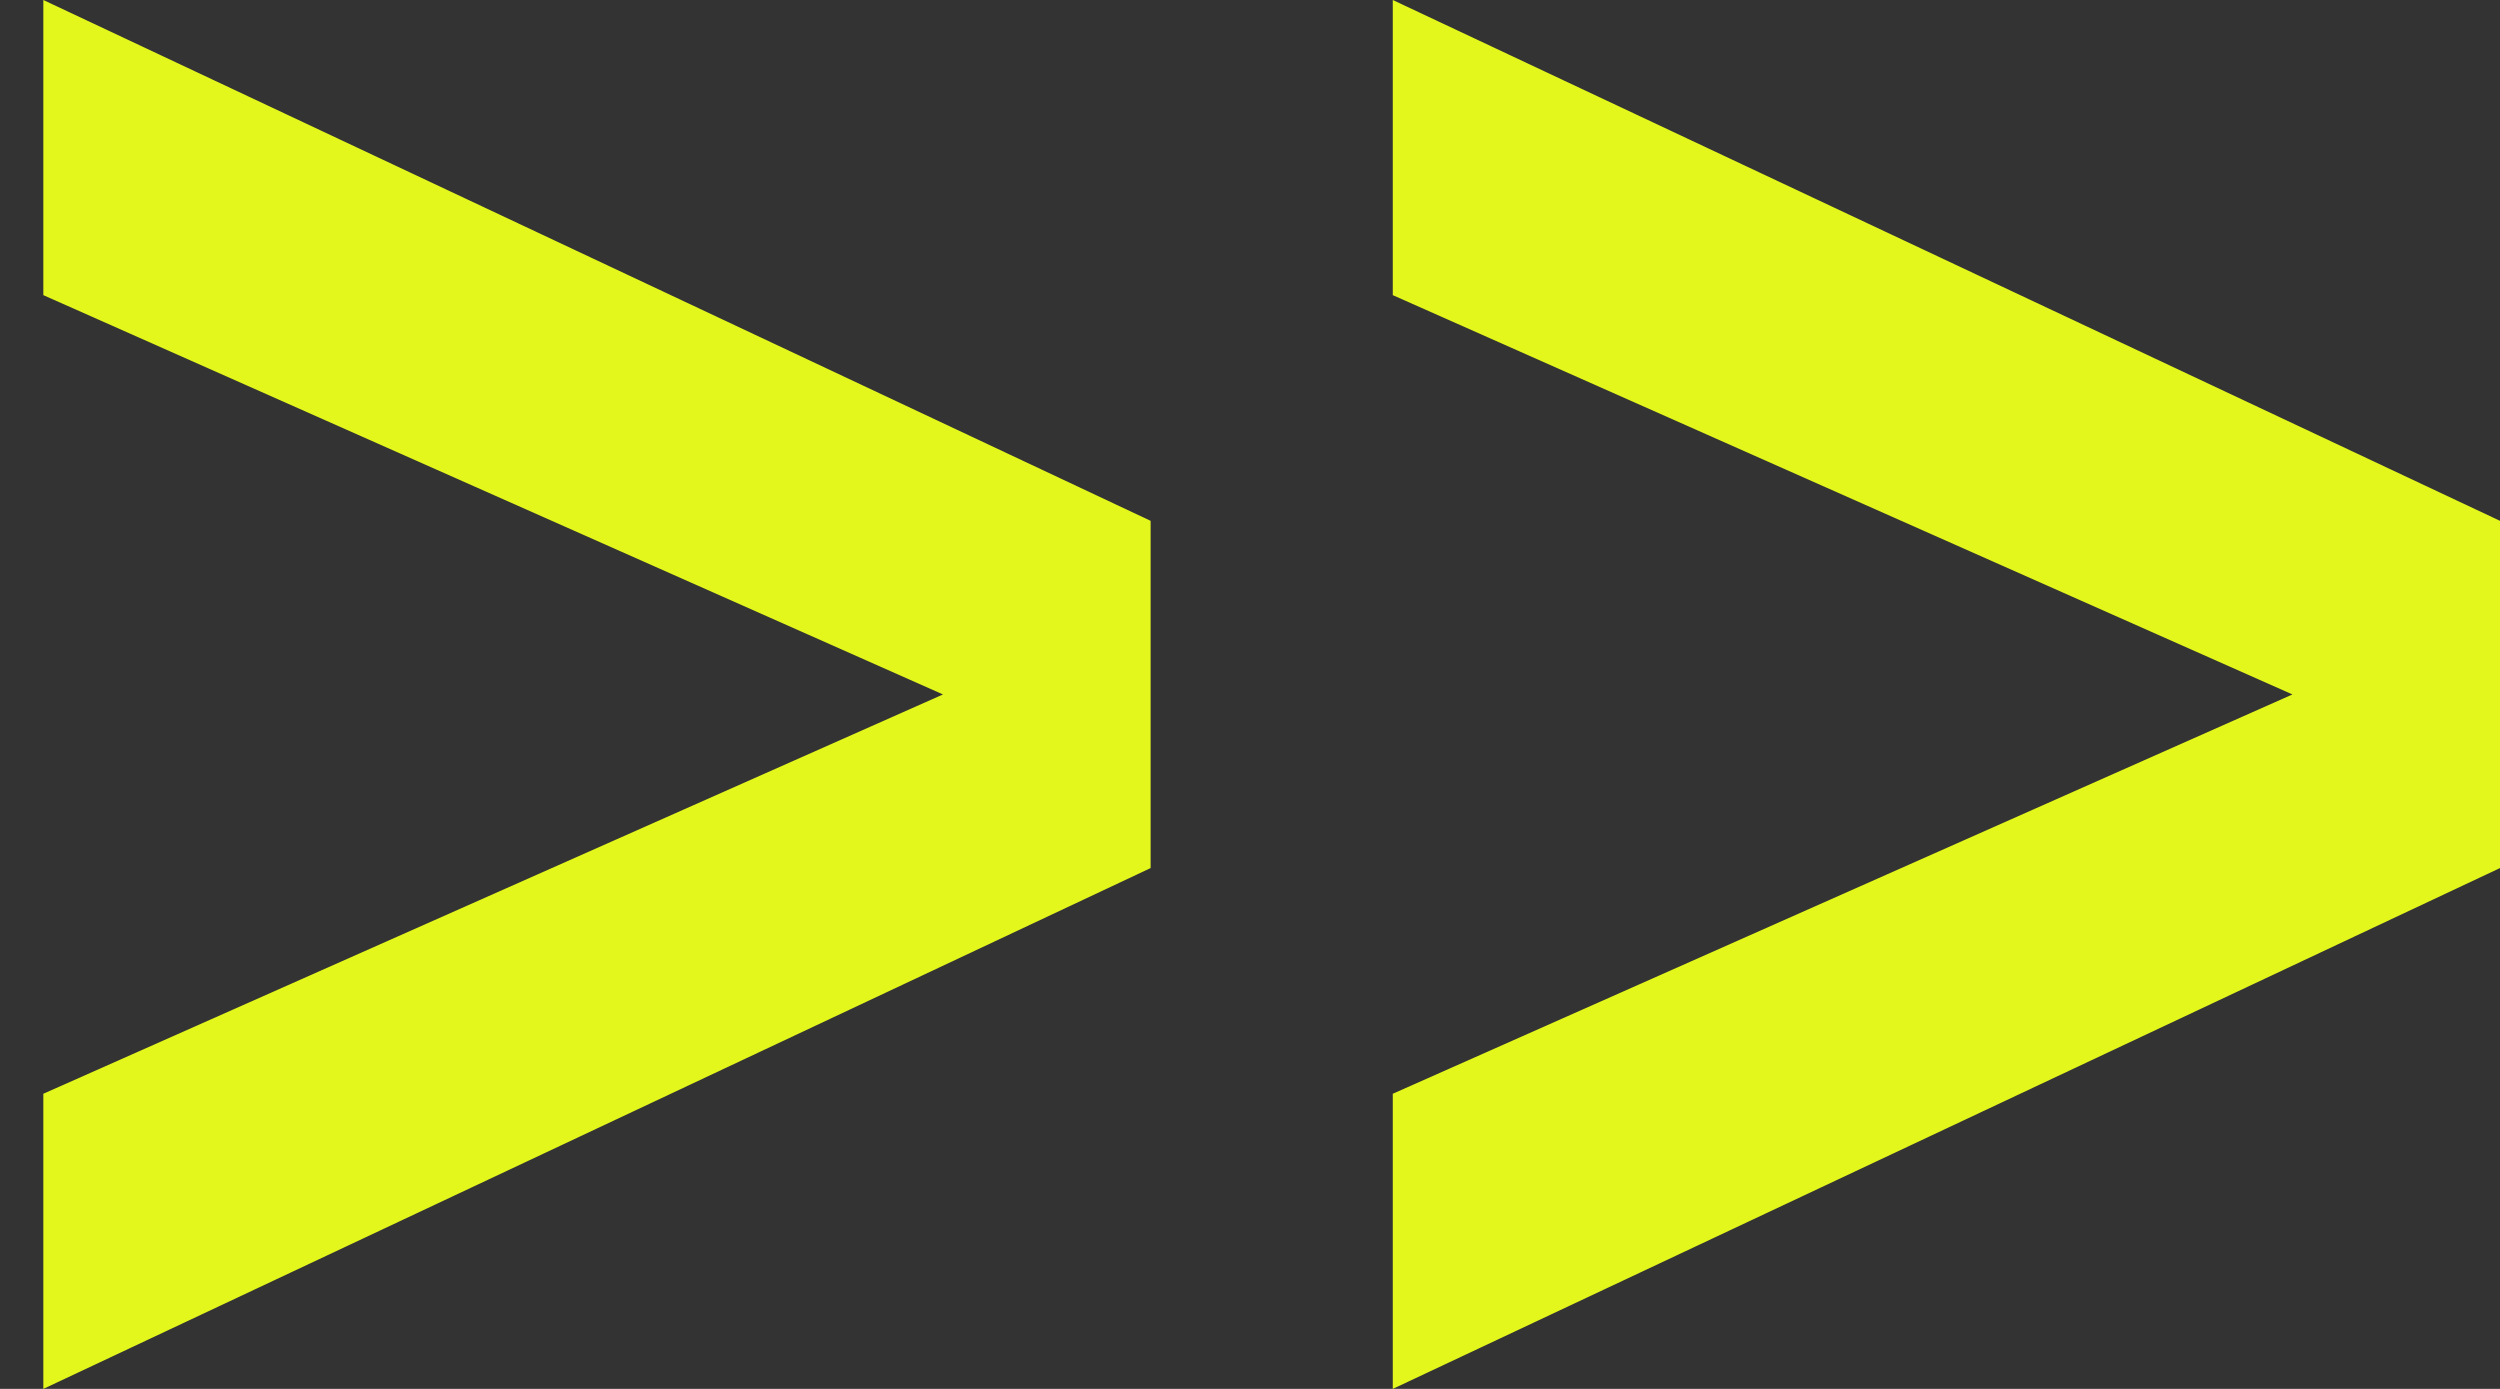
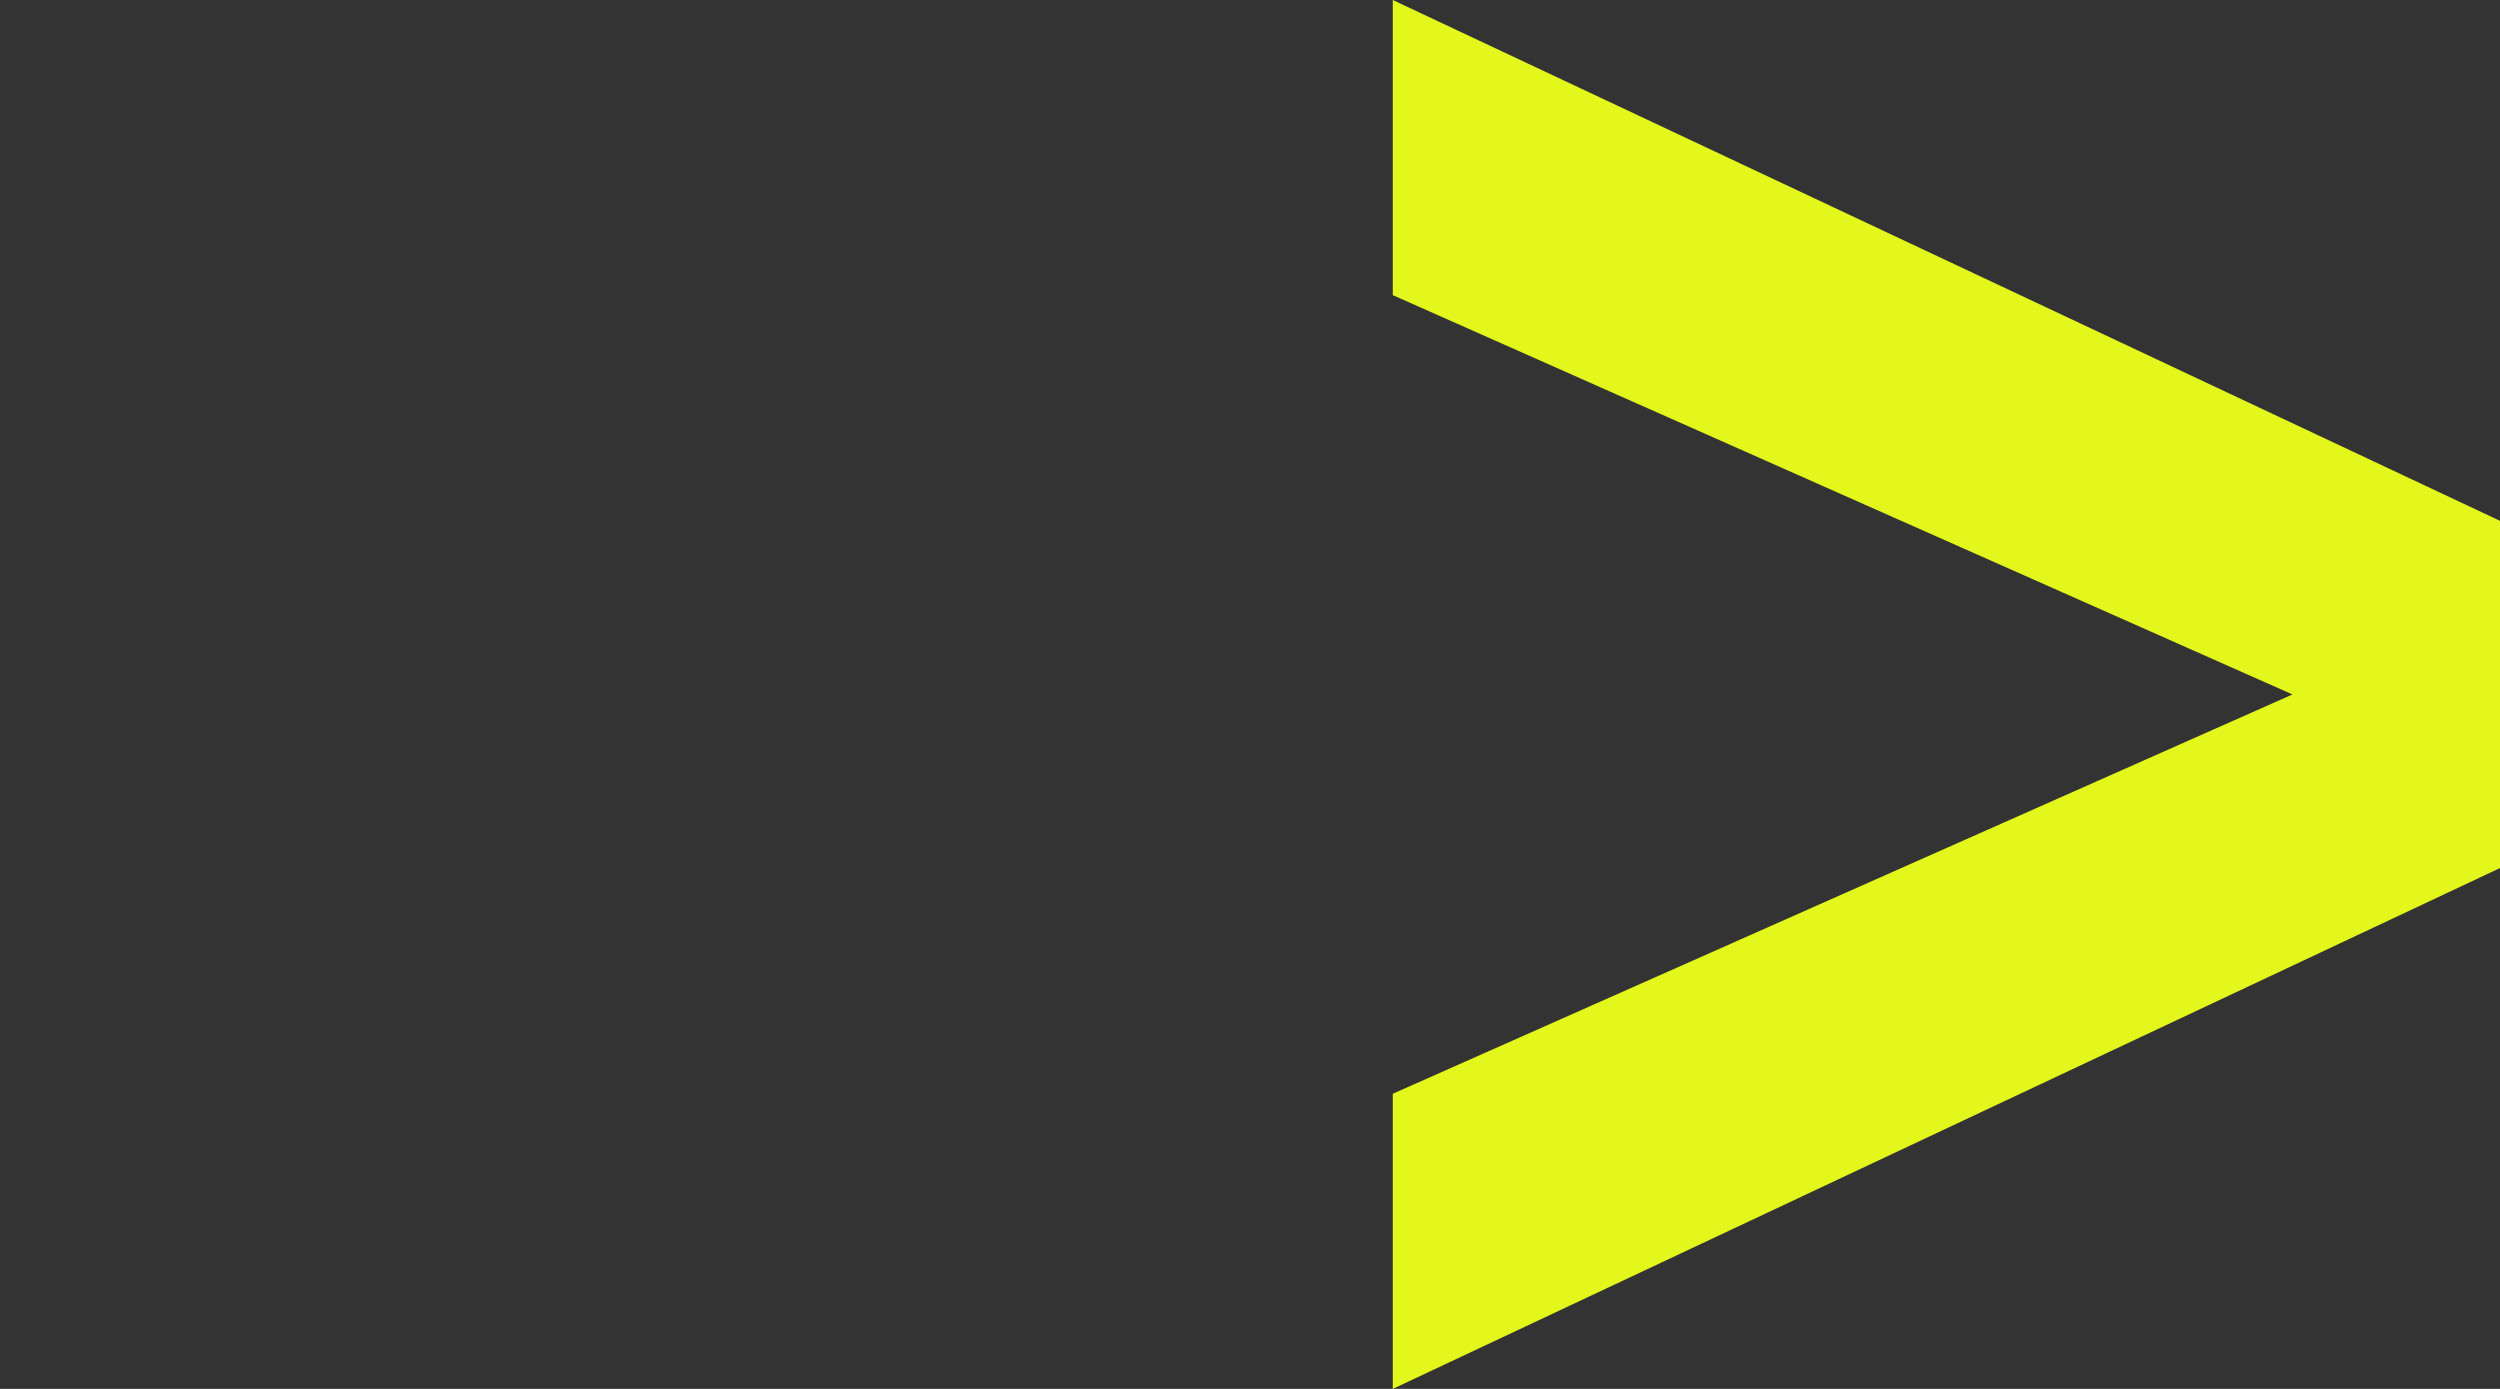
<svg xmlns="http://www.w3.org/2000/svg" width="36" height="20" viewBox="0 0 36 20" fill="none">
  <rect x="0" y="0" width="36" height="20" fill="#333333" stroke="none" />
  <path d="M20.056 0V4.25L33.011 10L20.056 15.75V20L36 12.5V7.5L20.056 0Z" fill="#E3F71C" />
-   <path d="M0.624 0V4.25L13.579 10L0.624 15.75V20L16.569 12.5V7.5L0.624 0Z" fill="#E3F71C" />
</svg>